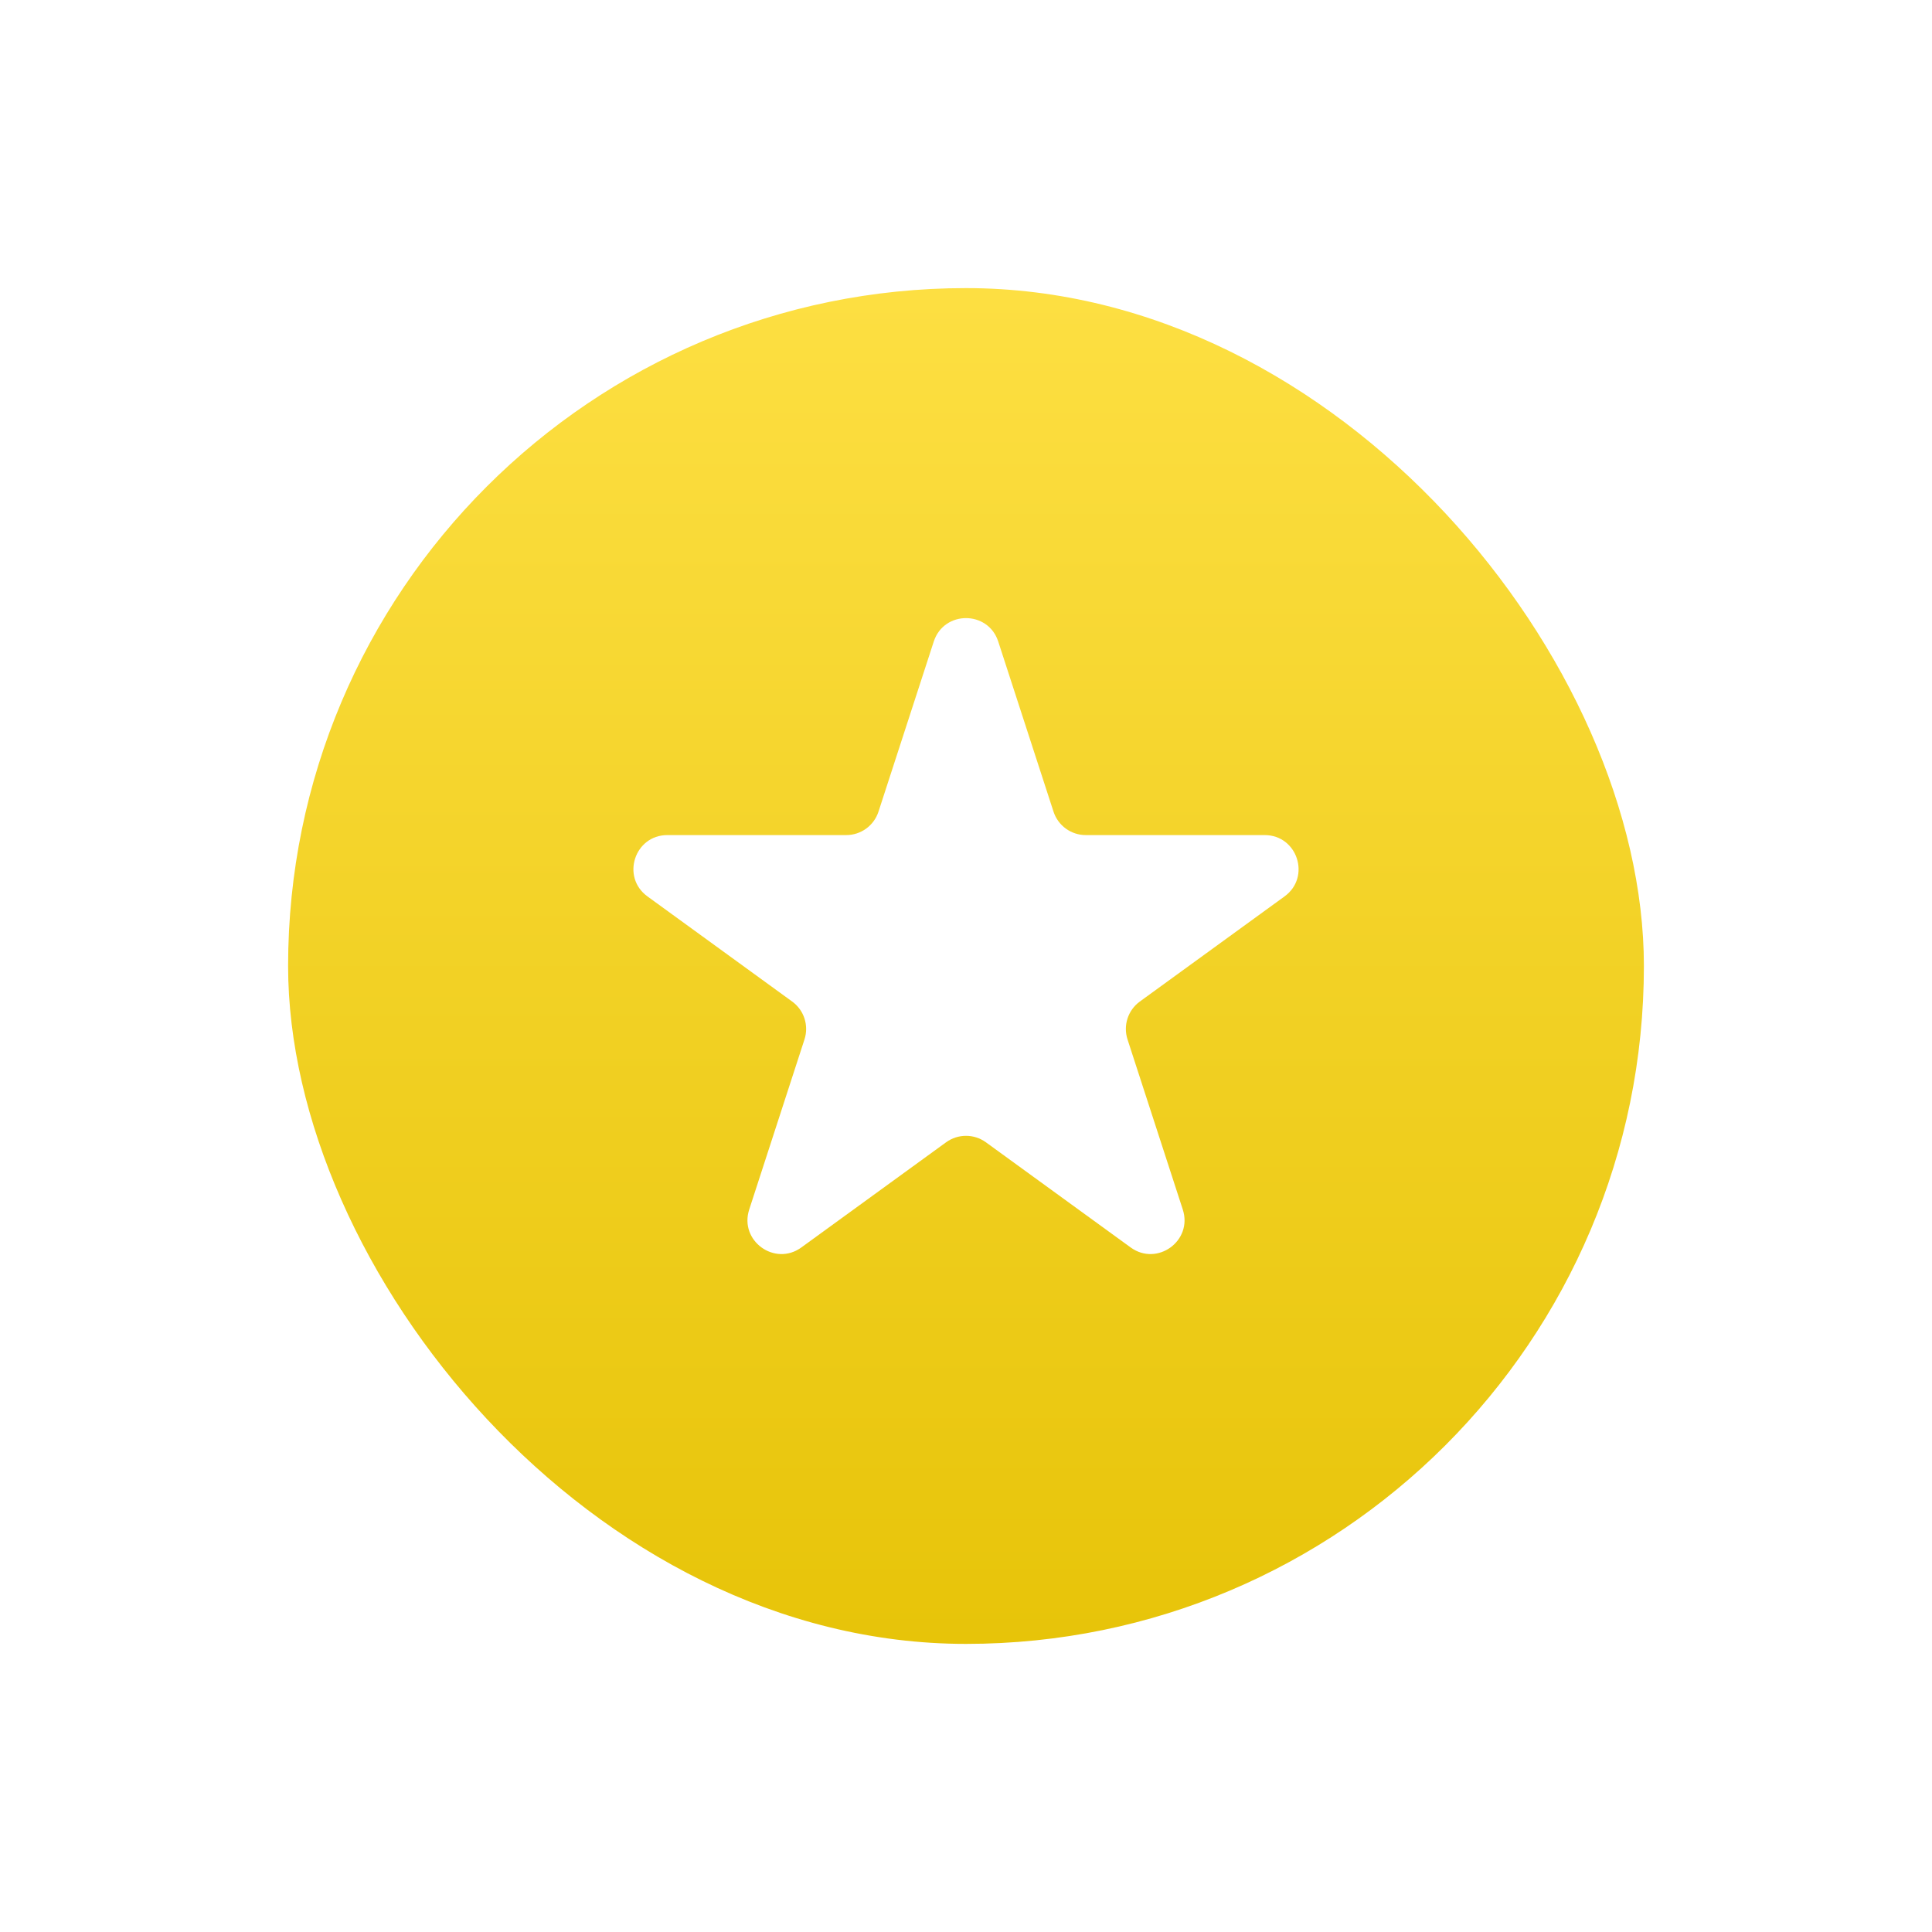
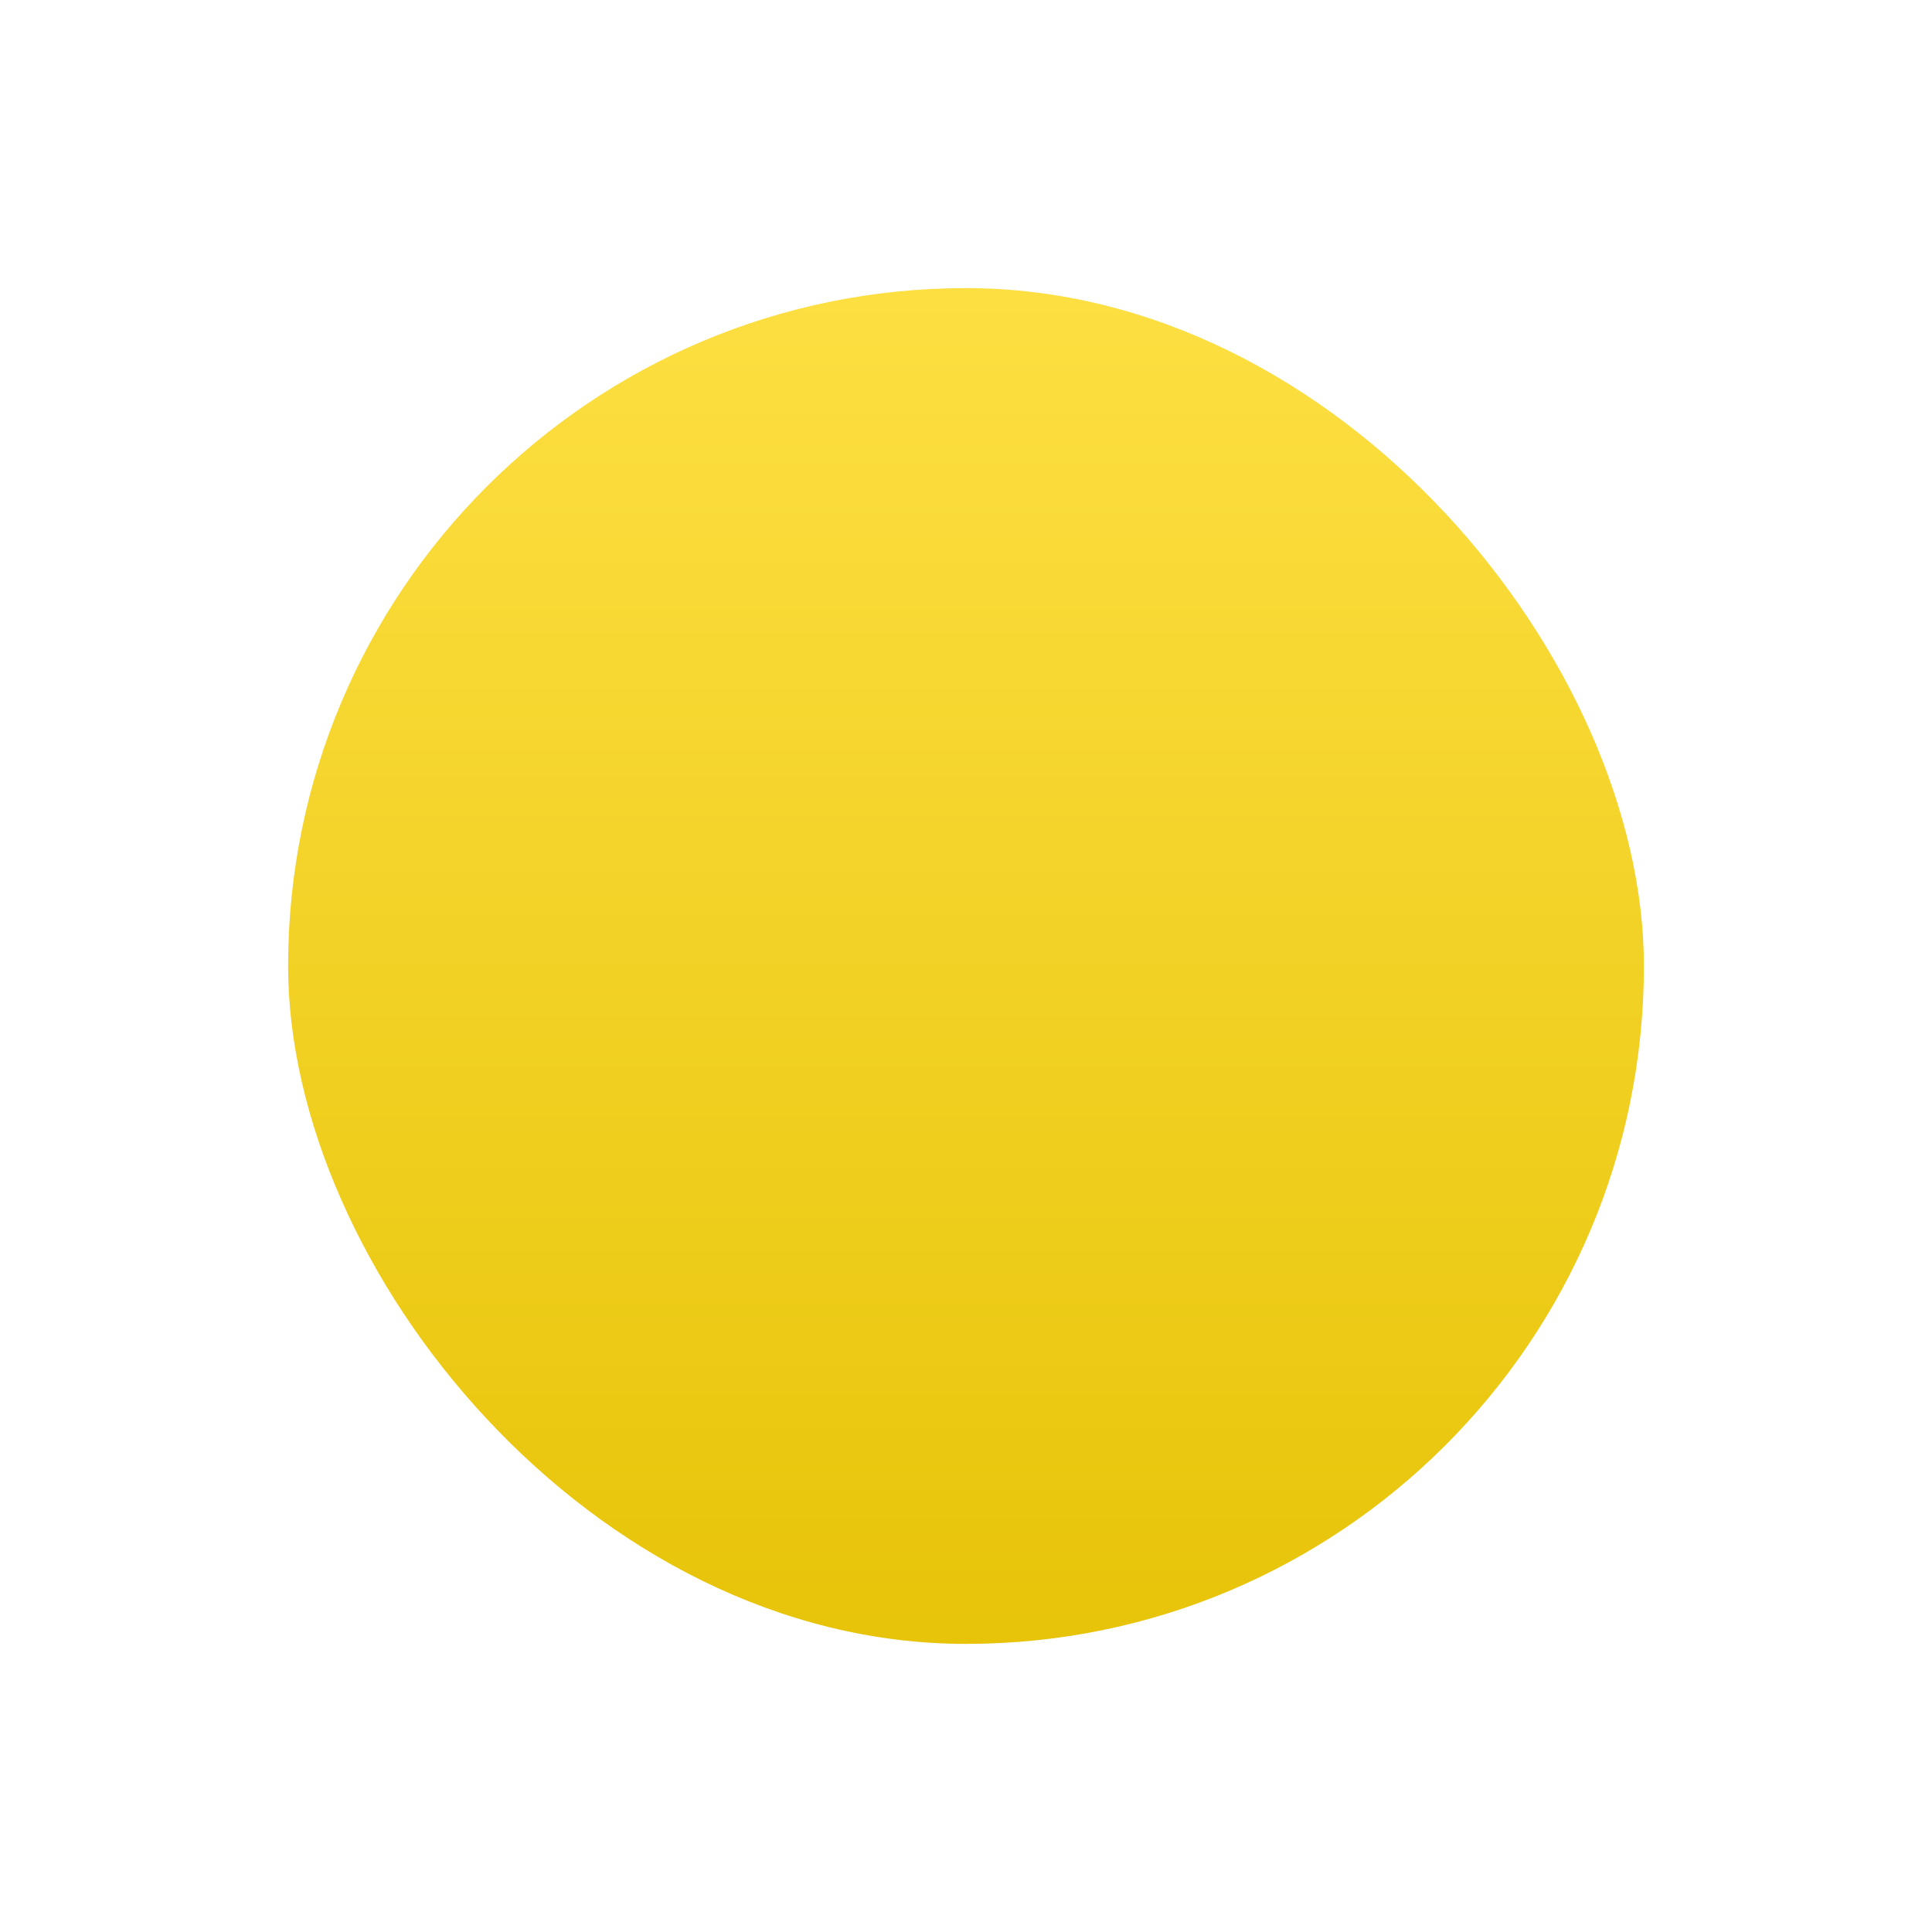
<svg xmlns="http://www.w3.org/2000/svg" width="114" height="114" viewBox="0 0 114 114" fill="none">
  <g id="Frame 265" filter="url(#filter0_d_615_840)">
    <rect x="5" y="3" width="80" height="80" rx="40" fill="url(#paint0_linear_615_840)" />
-     <path id="Star 1" d="M43.098 23.854C43.697 22.012 46.303 22.012 46.902 23.854L50.164 33.893C50.432 34.717 51.2 35.275 52.066 35.275H62.621C64.558 35.275 65.364 37.754 63.797 38.893L55.257 45.097C54.556 45.606 54.263 46.509 54.531 47.333L57.792 57.371C58.391 59.214 56.282 60.746 54.715 59.607L46.176 53.403C45.475 52.894 44.525 52.894 43.824 53.403L35.285 59.607C33.718 60.746 31.609 59.214 32.208 57.371L35.469 47.333C35.737 46.509 35.444 45.606 34.743 45.097L26.203 38.893C24.636 37.754 25.442 35.275 27.379 35.275H37.934C38.8 35.275 39.568 34.717 39.836 33.893L43.098 23.854Z" fill="white" />
  </g>
  <defs>
    <filter id="filter0_d_615_840" x="0.9" y="0.9" width="112.2" height="112.2" filterUnits="userSpaceOnUse" color-interpolation-filters="sRGB">
      <feFlood flood-opacity="0" result="BackgroundImageFix" />
      <feColorMatrix in="SourceAlpha" type="matrix" values="0 0 0 0 0 0 0 0 0 0 0 0 0 0 0 0 0 0 127 0" result="hardAlpha" />
      <feOffset dx="12" dy="14" />
      <feGaussianBlur stdDeviation="8.05" />
      <feComposite in2="hardAlpha" operator="out" />
      <feColorMatrix type="matrix" values="0 0 0 0 0 0 0 0 0 0 0 0 0 0 0 0 0 0 0.25 0" />
      <feBlend mode="normal" in2="BackgroundImageFix" result="effect1_dropShadow_615_840" />
      <feBlend mode="normal" in="SourceGraphic" in2="effect1_dropShadow_615_840" result="shape" />
    </filter>
    <linearGradient id="paint0_linear_615_840" x1="45" y1="3" x2="45" y2="83" gradientUnits="userSpaceOnUse">
      <stop stop-color="#FDDF42" />
      <stop offset="1" stop-color="#E7C409" />
    </linearGradient>
  </defs>
</svg>